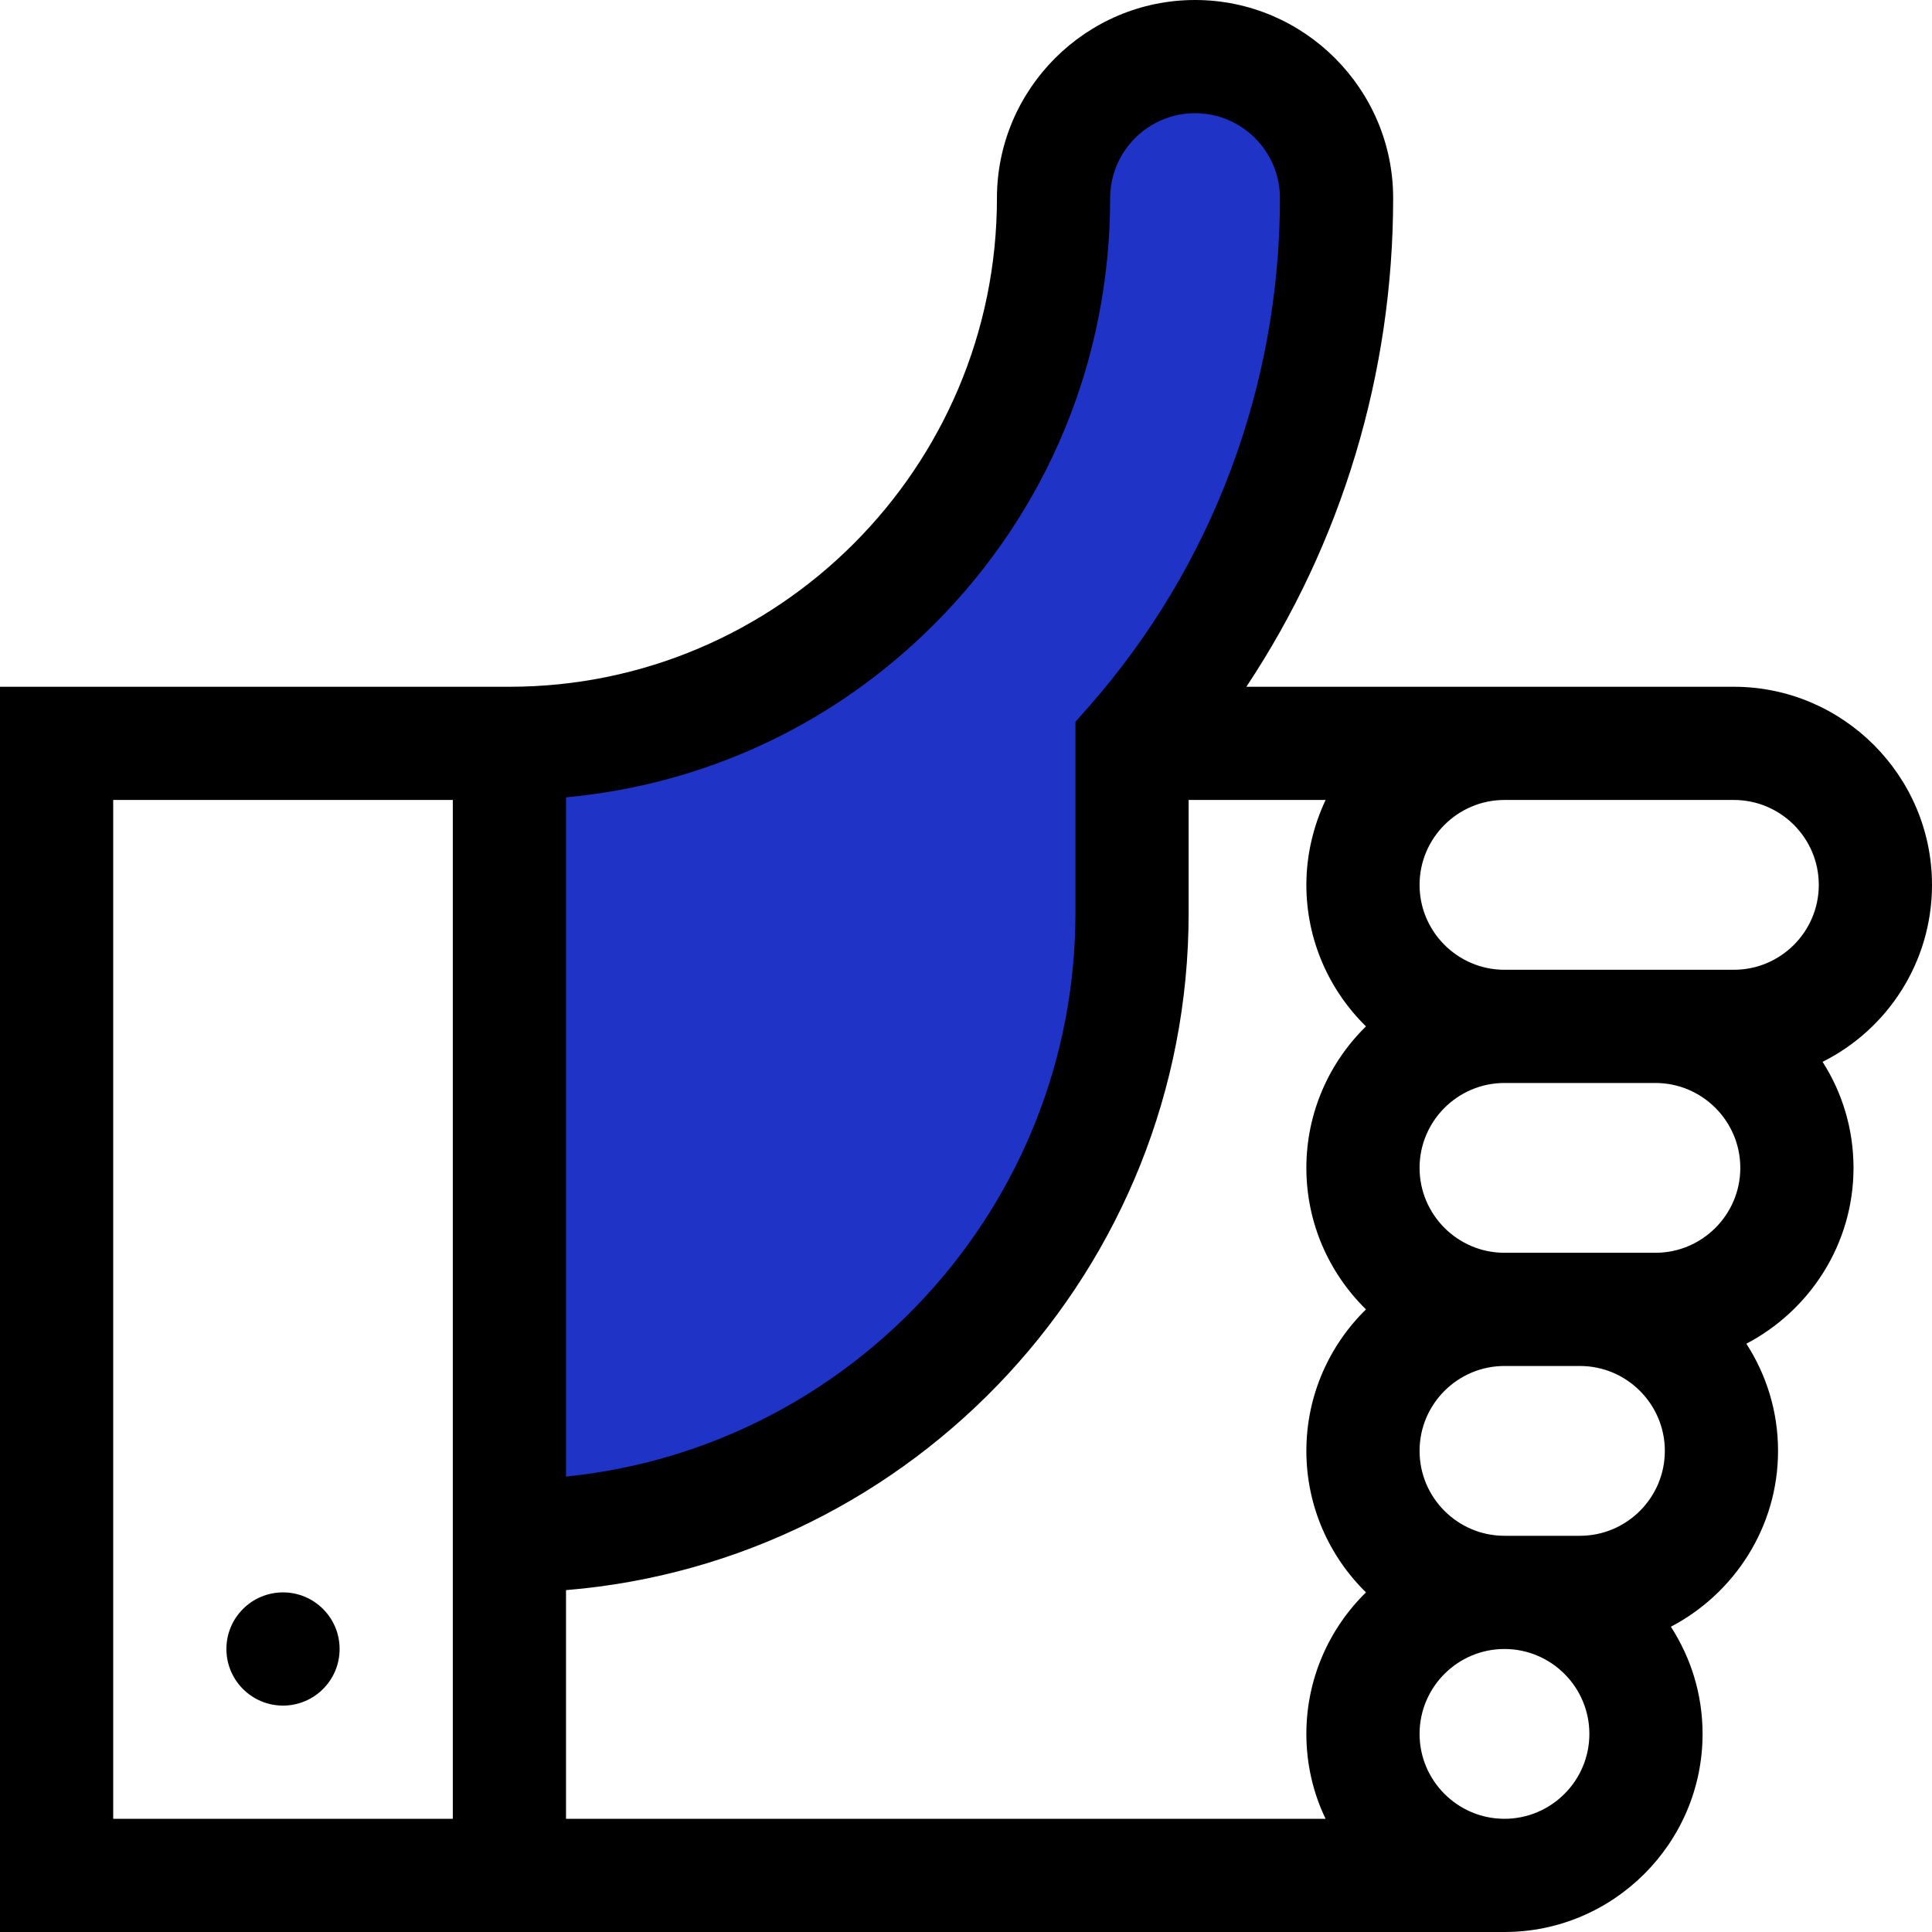
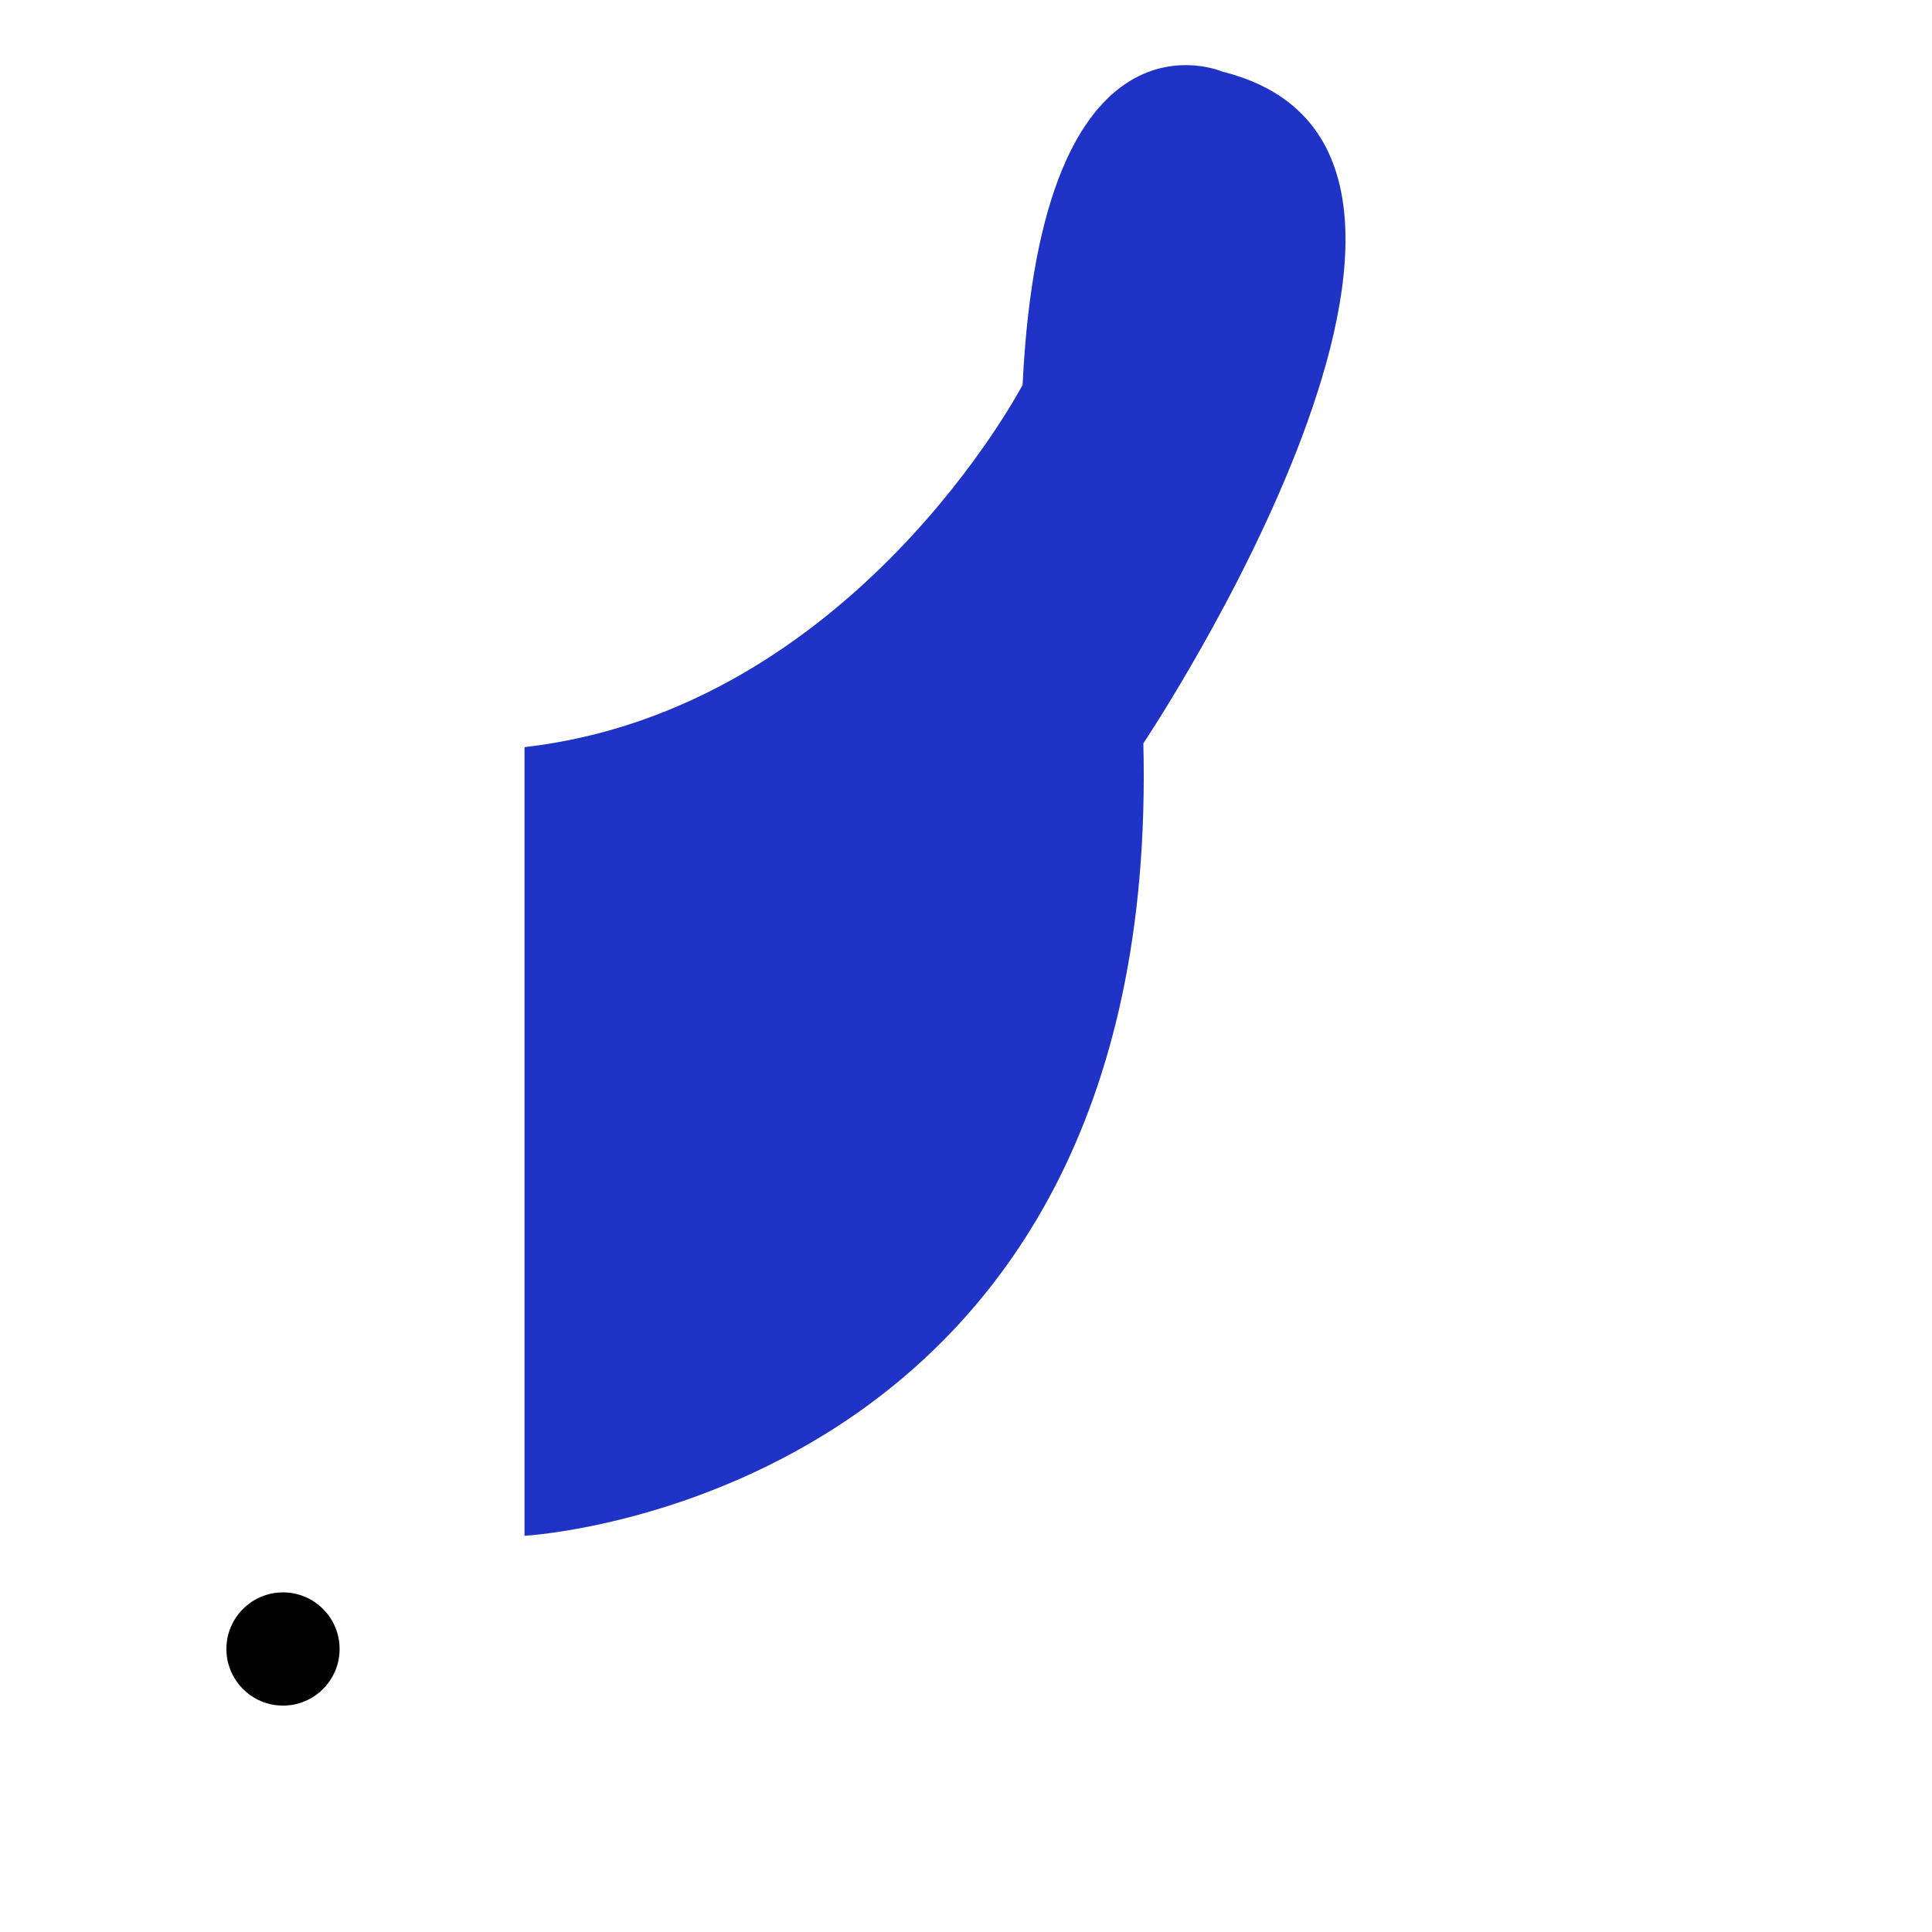
<svg xmlns="http://www.w3.org/2000/svg" version="1.1" id="Capa_1" x="0px" y="0px" viewBox="0 0 512 512" style="enable-background:new 0 0 512 512;" xml:space="preserve">
  <style type="text/css">
	.st0{fill:#1F33C6;}
</style>
  <path class="st0" d="M139,407c0,0,169-9,164-210c0,0,105-157,21-178c0,0-48-21-53,83c0,0-45,86-132,96V407z" />
  <g>
    <g>
-       <path d="M512,234.5c0-28.9-23.6-52.5-52.5-52.5l-129.2,0c25.3-38.1,38.9-83.1,38.9-129.5c0-28.9-23.6-52.5-52.5-52.5    s-52.5,23.6-52.5,52.5c0,71.4-58,129.5-129.2,129.5H0v330h398.7c28.9,0,52.5-23.6,52.5-52.5c0-10.5-3.1-20.2-8.4-28.4    c16.8-8.8,28.4-26.4,28.4-46.6c0-10.5-3.1-20.2-8.4-28.4c16.8-8.8,28.4-26.4,28.4-46.6c0-10.3-3-20-8.2-28.1    C500.2,272.8,512,255,512,234.5z M120,482H30V212h90V482z M150,211.3c36.9-3.4,71.2-19.4,97.7-46c30-30.1,46.5-70.1,46.5-112.8    c0-12.4,10.1-22.5,22.5-22.5s22.5,10.1,22.5,22.5c0,49.7-17.9,97.5-50.5,134.6l-3.7,4.2V242c0,77.6-59.3,141.7-135,149.3V211.3z     M362,422c-9.7,9.5-15.8,22.8-15.8,37.5c0,8,1.8,15.7,5.1,22.5H150v-60.6c92.3-7.6,165-85.2,165-179.4v-30l36.3,0    c-3.2,6.8-5.1,14.5-5.1,22.5c0,14.7,6.1,28,15.8,37.5c-9.7,9.5-15.8,22.8-15.8,37.5c0,14.7,6.1,28,15.8,37.5    c-9.7,9.5-15.8,22.8-15.8,37.5C346.2,399.2,352.3,412.5,362,422z M398.7,482c-12.4,0-22.5-10.1-22.5-22.5s10.1-22.5,22.5-22.5    c12.4,0,22.5,10.1,22.5,22.5C421.2,471.9,411.1,482,398.7,482z M418.7,407h-20c-12.4,0-22.5-10.1-22.5-22.5s10.1-22.5,22.5-22.5    c0,0,20,0,20,0c12.4,0,22.5,10.1,22.5,22.5S431.1,407,418.7,407z M438.7,332h-20c0,0-20,0-20,0c-12.4,0-22.5-10.1-22.5-22.5    s10.1-22.5,22.5-22.5h40c12.4,0,22.5,10.1,22.5,22.5S451.1,332,438.7,332z M459.5,257h-60.8c-12.4,0-22.5-10.1-22.5-22.5    s10.1-22.5,22.5-22.5c0,0,60.8,0,60.8,0c12.4,0,22.5,10.1,22.5,22.5S471.9,257,459.5,257z" />
-     </g>
+       </g>
  </g>
  <g>
    <g>
      <circle cx="75" cy="437" r="15" />
    </g>
  </g>
</svg>